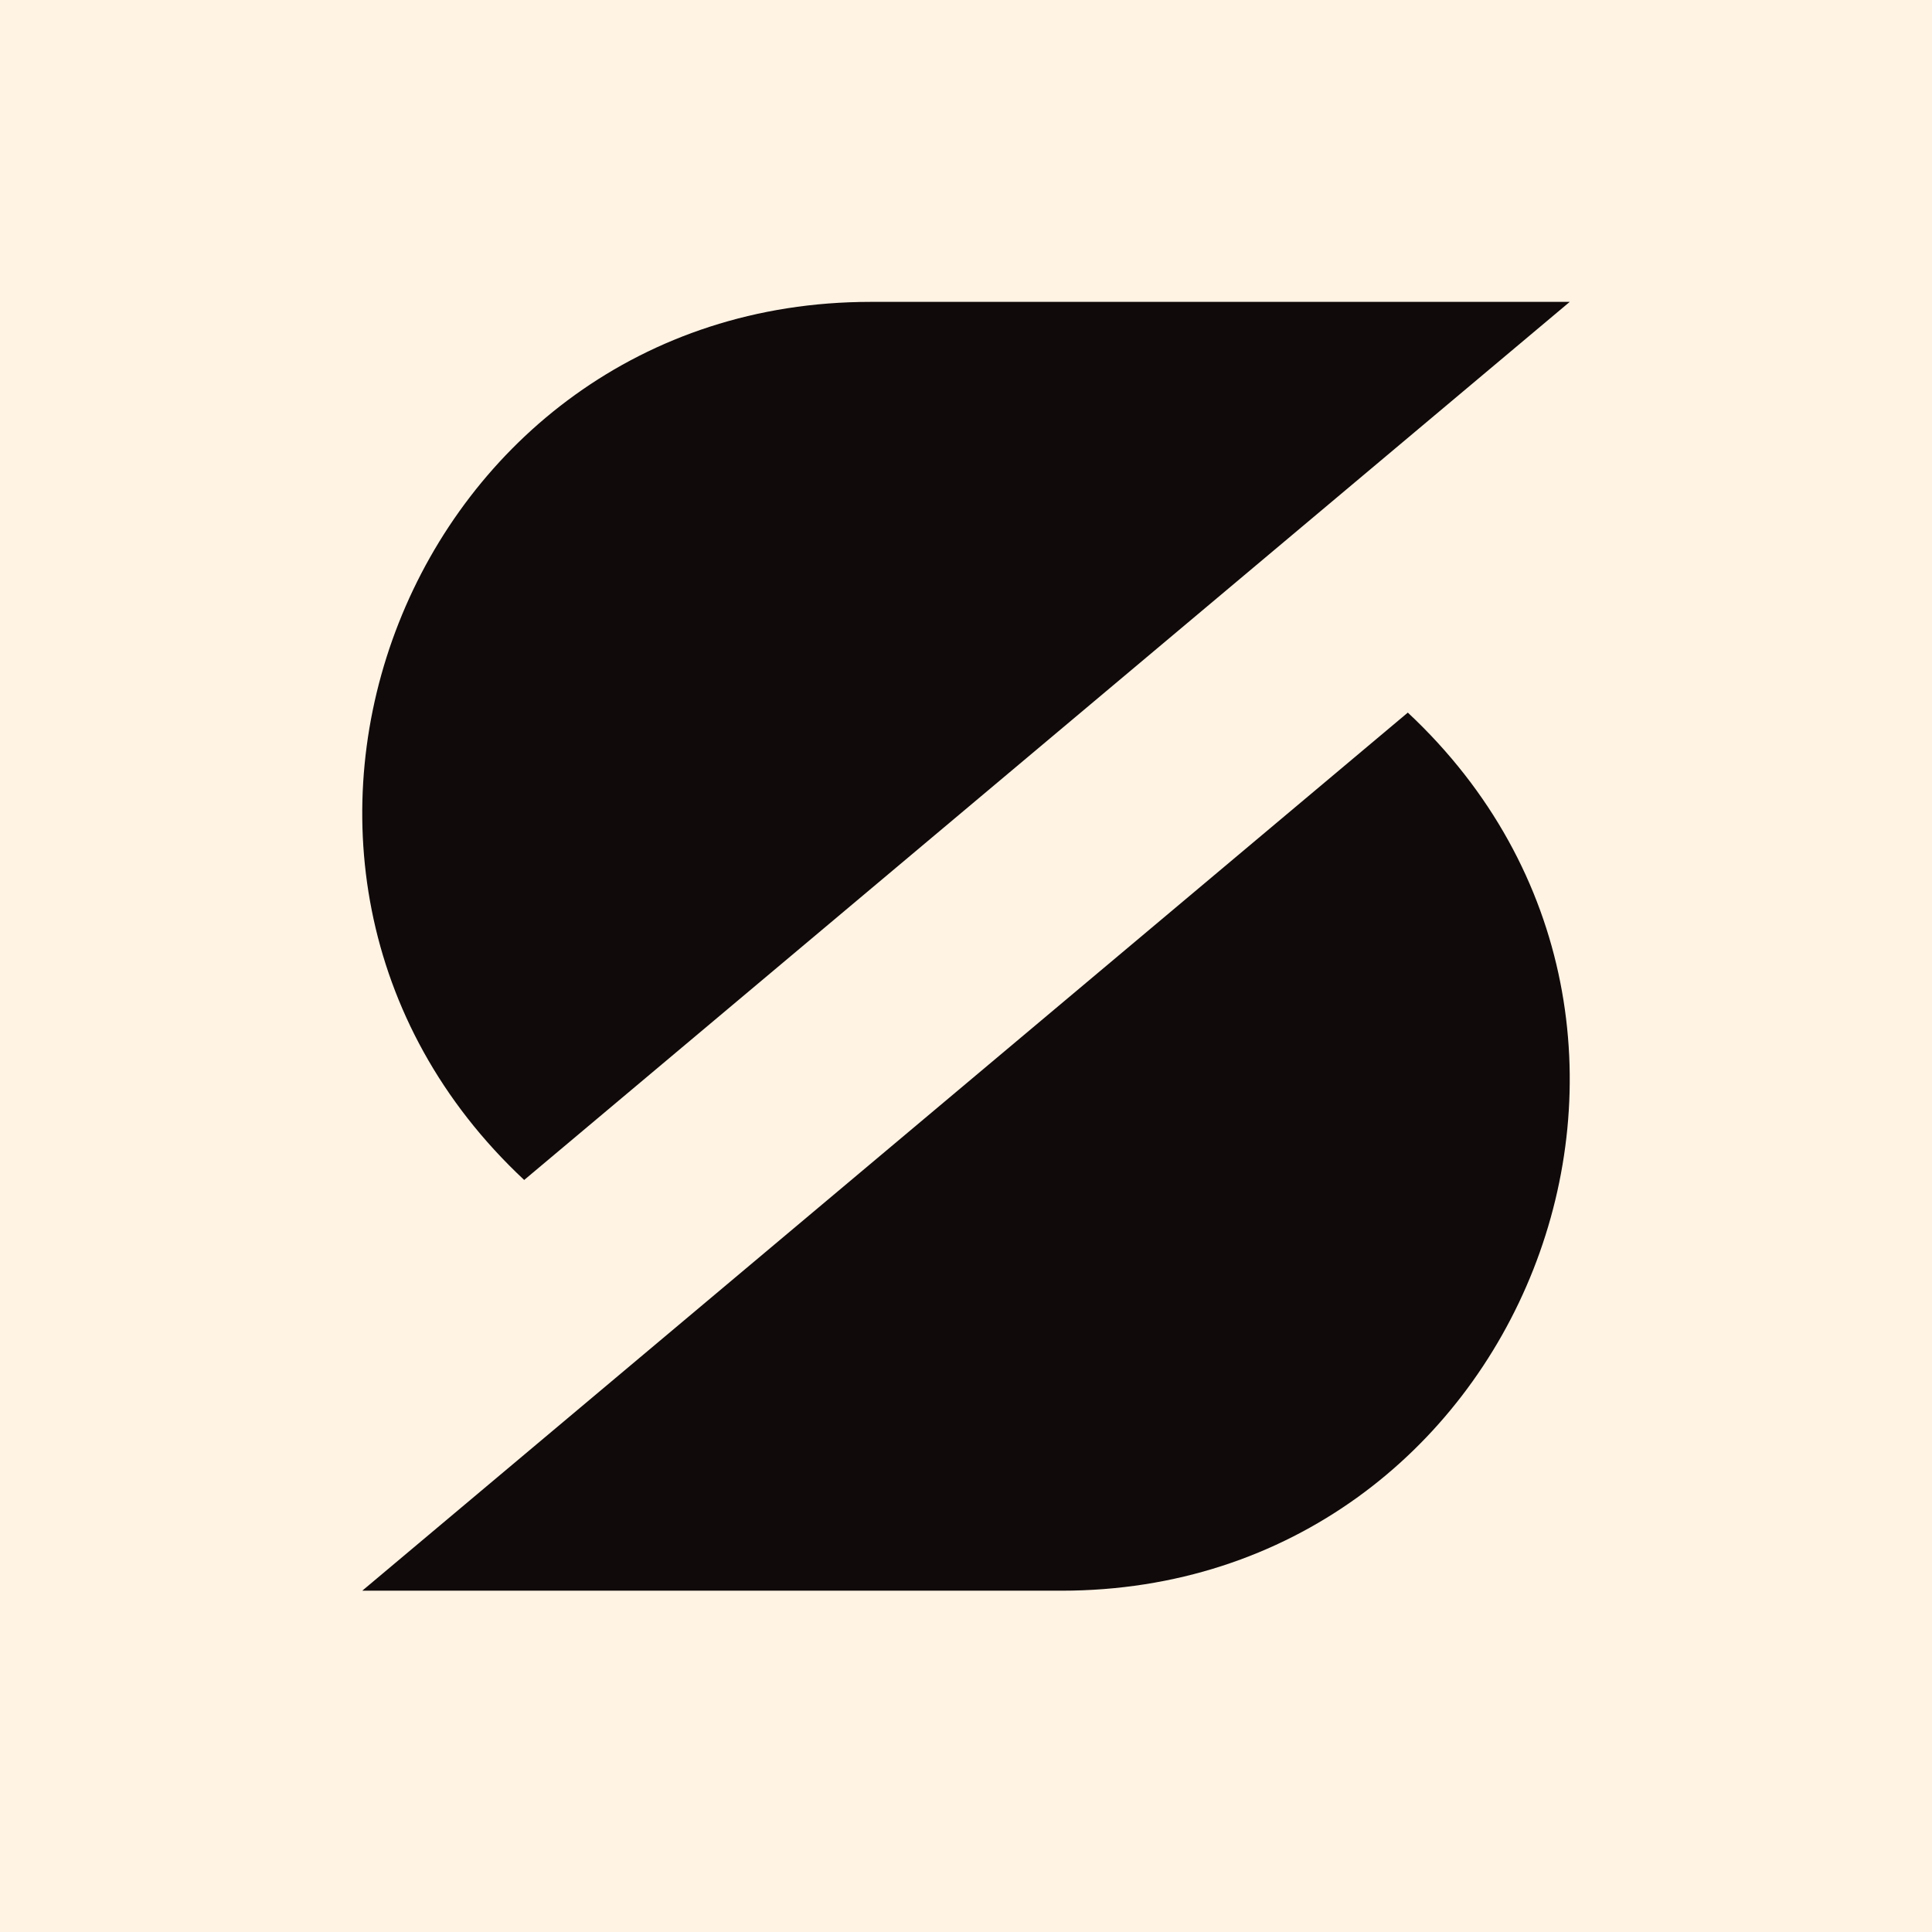
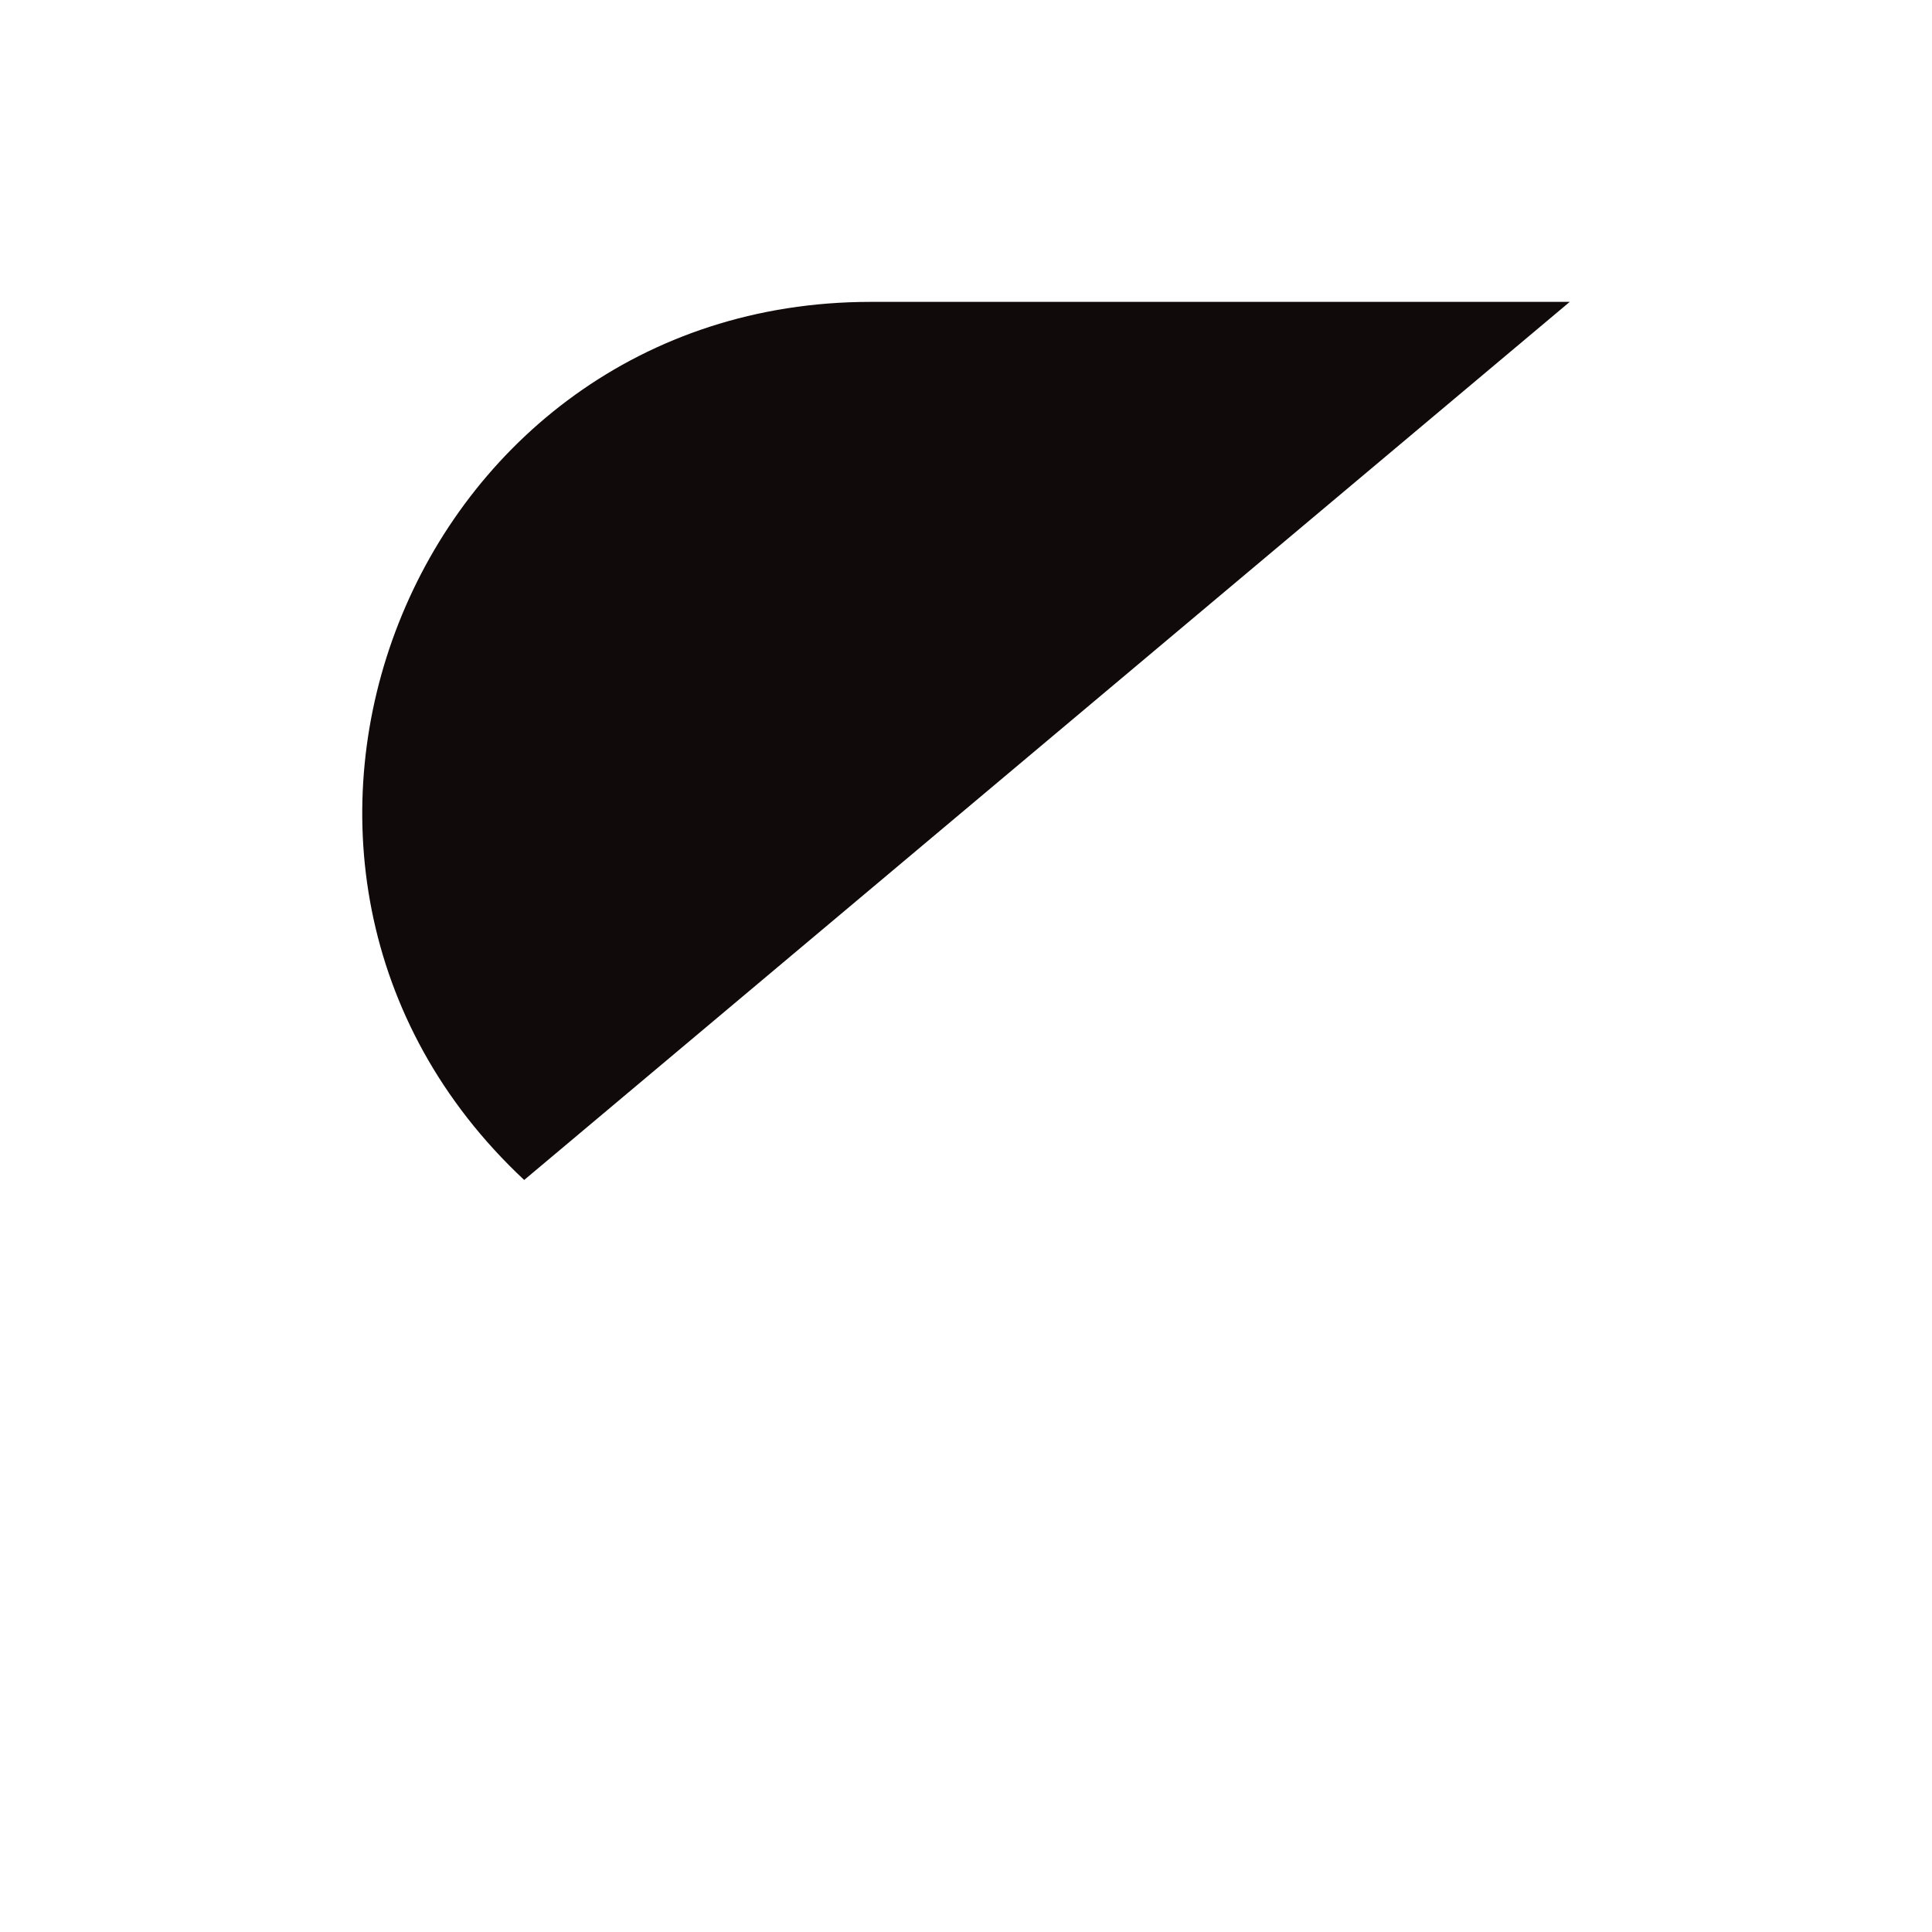
<svg xmlns="http://www.w3.org/2000/svg" width="256" height="256" viewBox="0 0 256 256" fill="none">
-   <rect width="256" height="256" fill="#FFF3E4" />
  <path d="M69.457 156.353C24.895 114.698 54.372 40 115.371 40H207.999L69.457 156.353V156.353Z" fill="#100A0A" />
-   <path d="M186.543 94.423C231.105 136.078 201.628 210.776 140.629 210.776H48.001L186.543 94.423V94.423Z" fill="#100A0A" />
</svg>